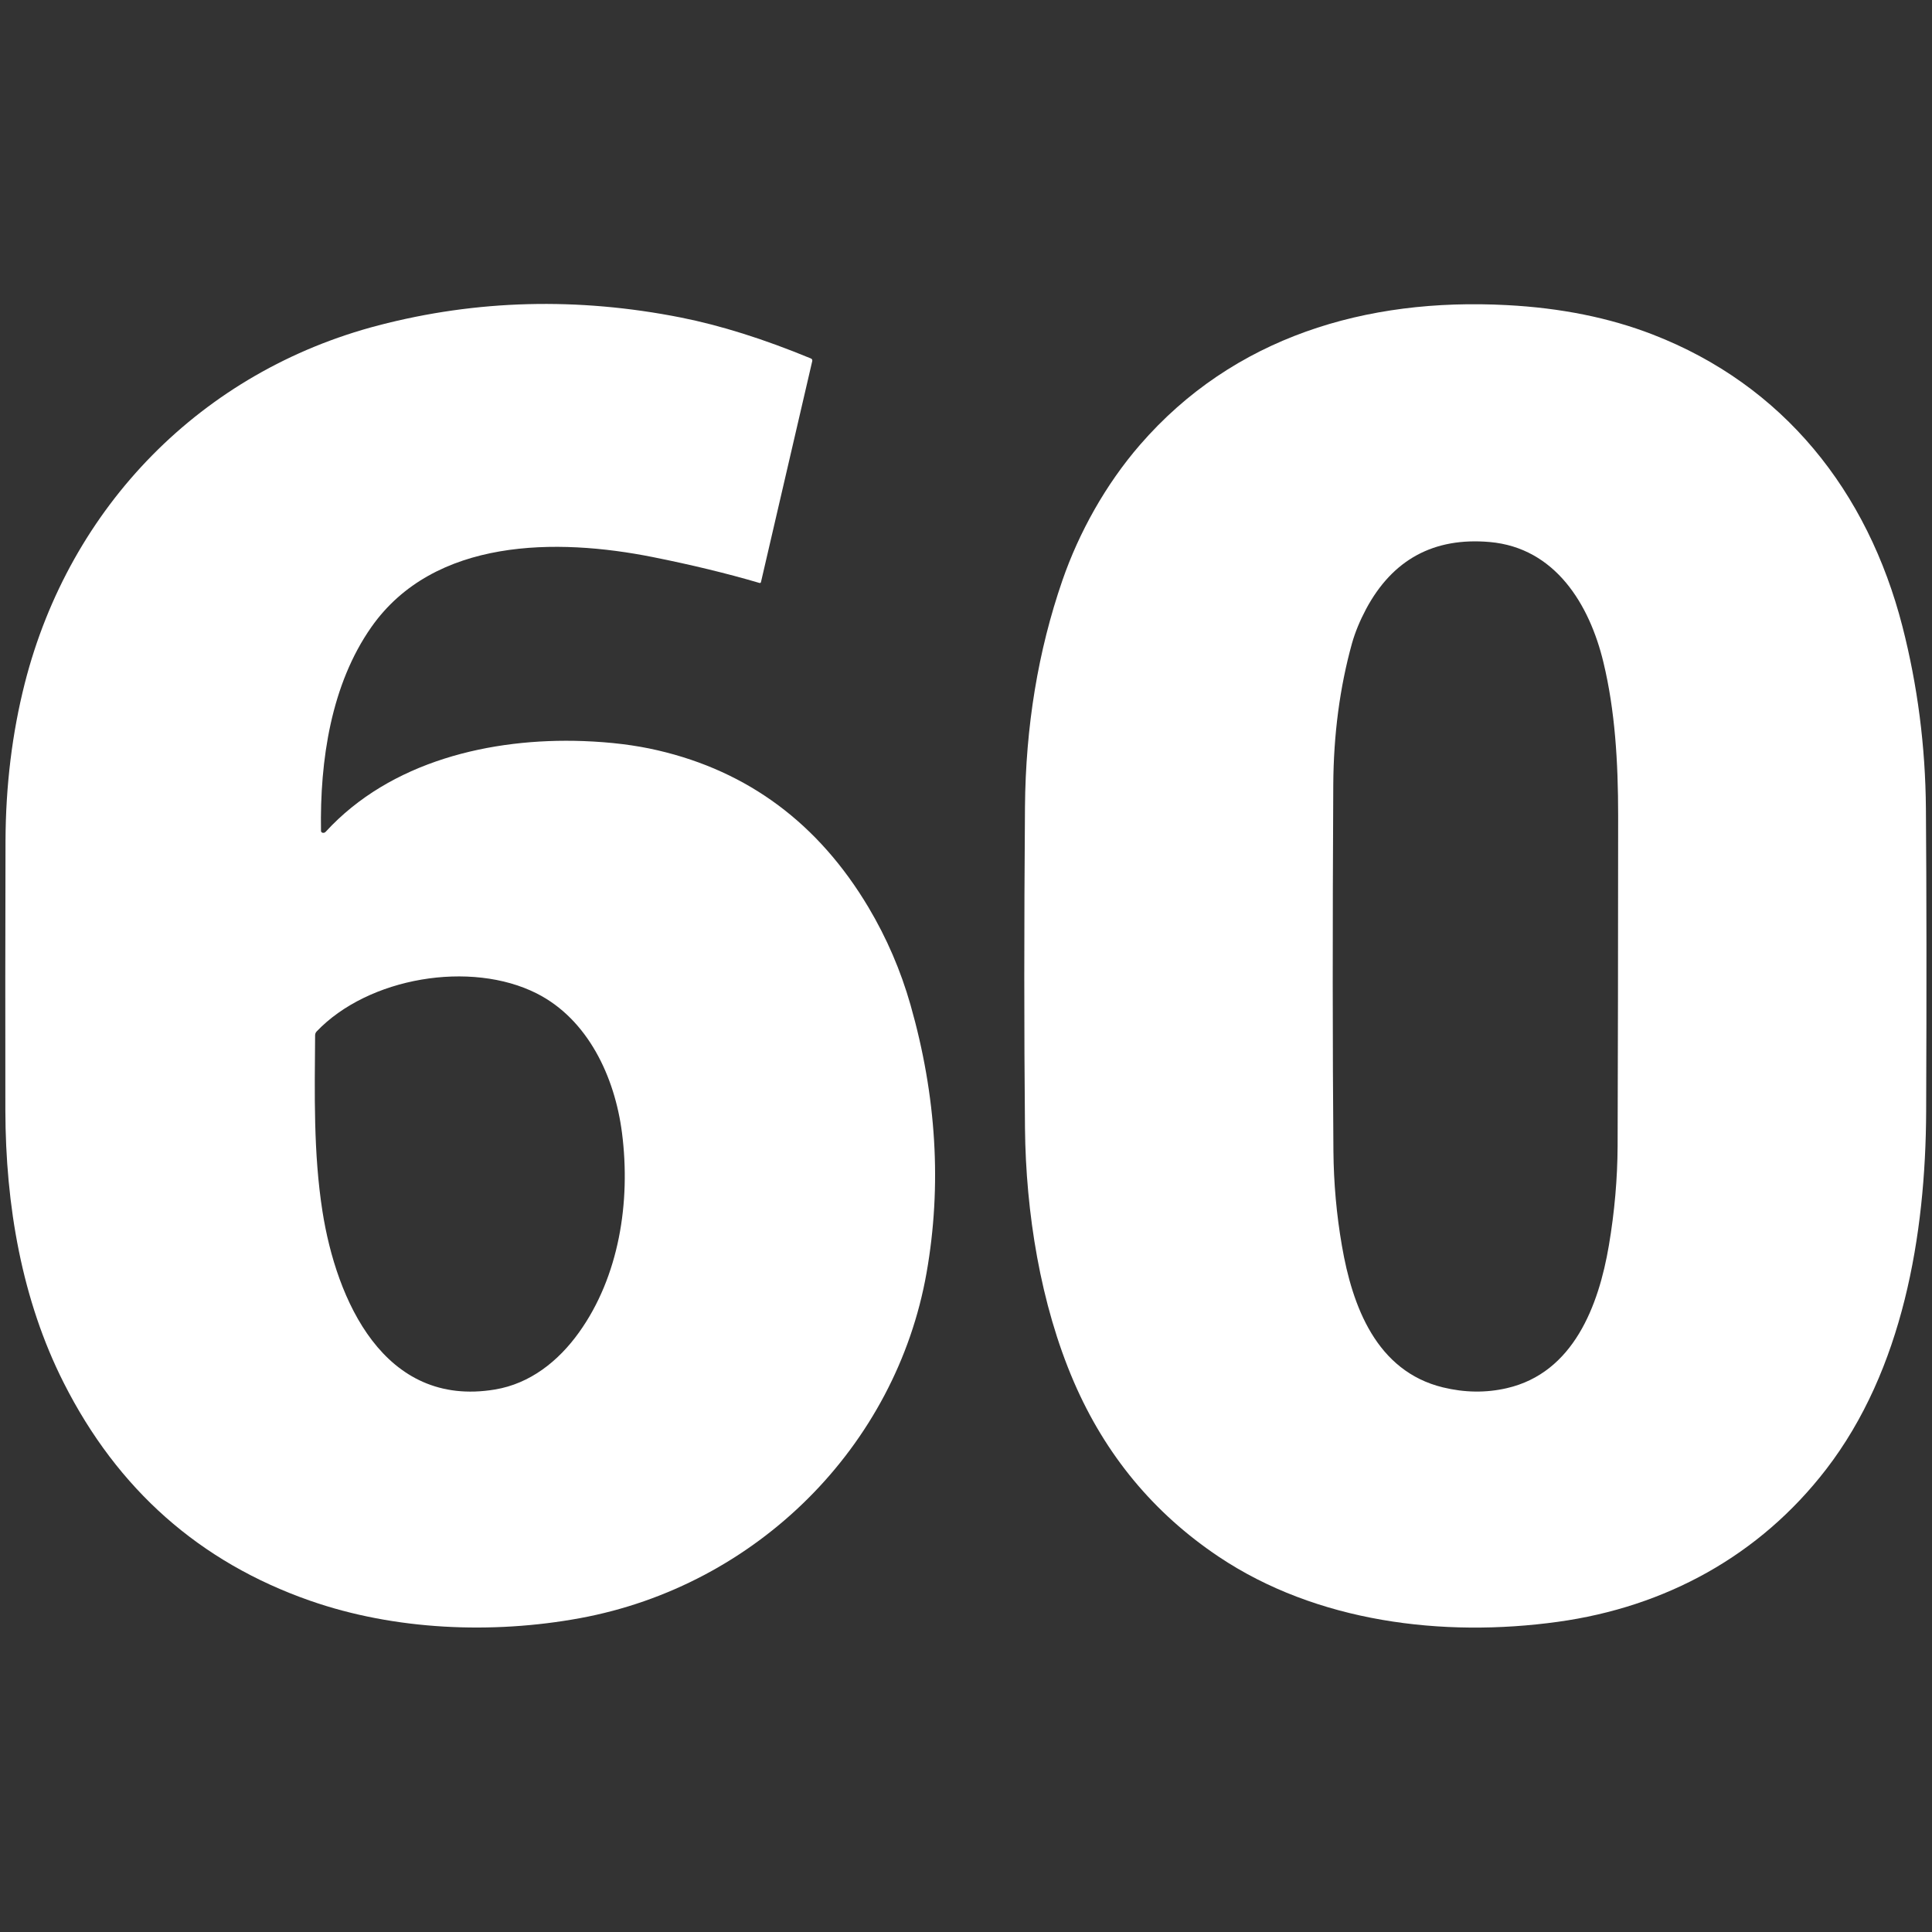
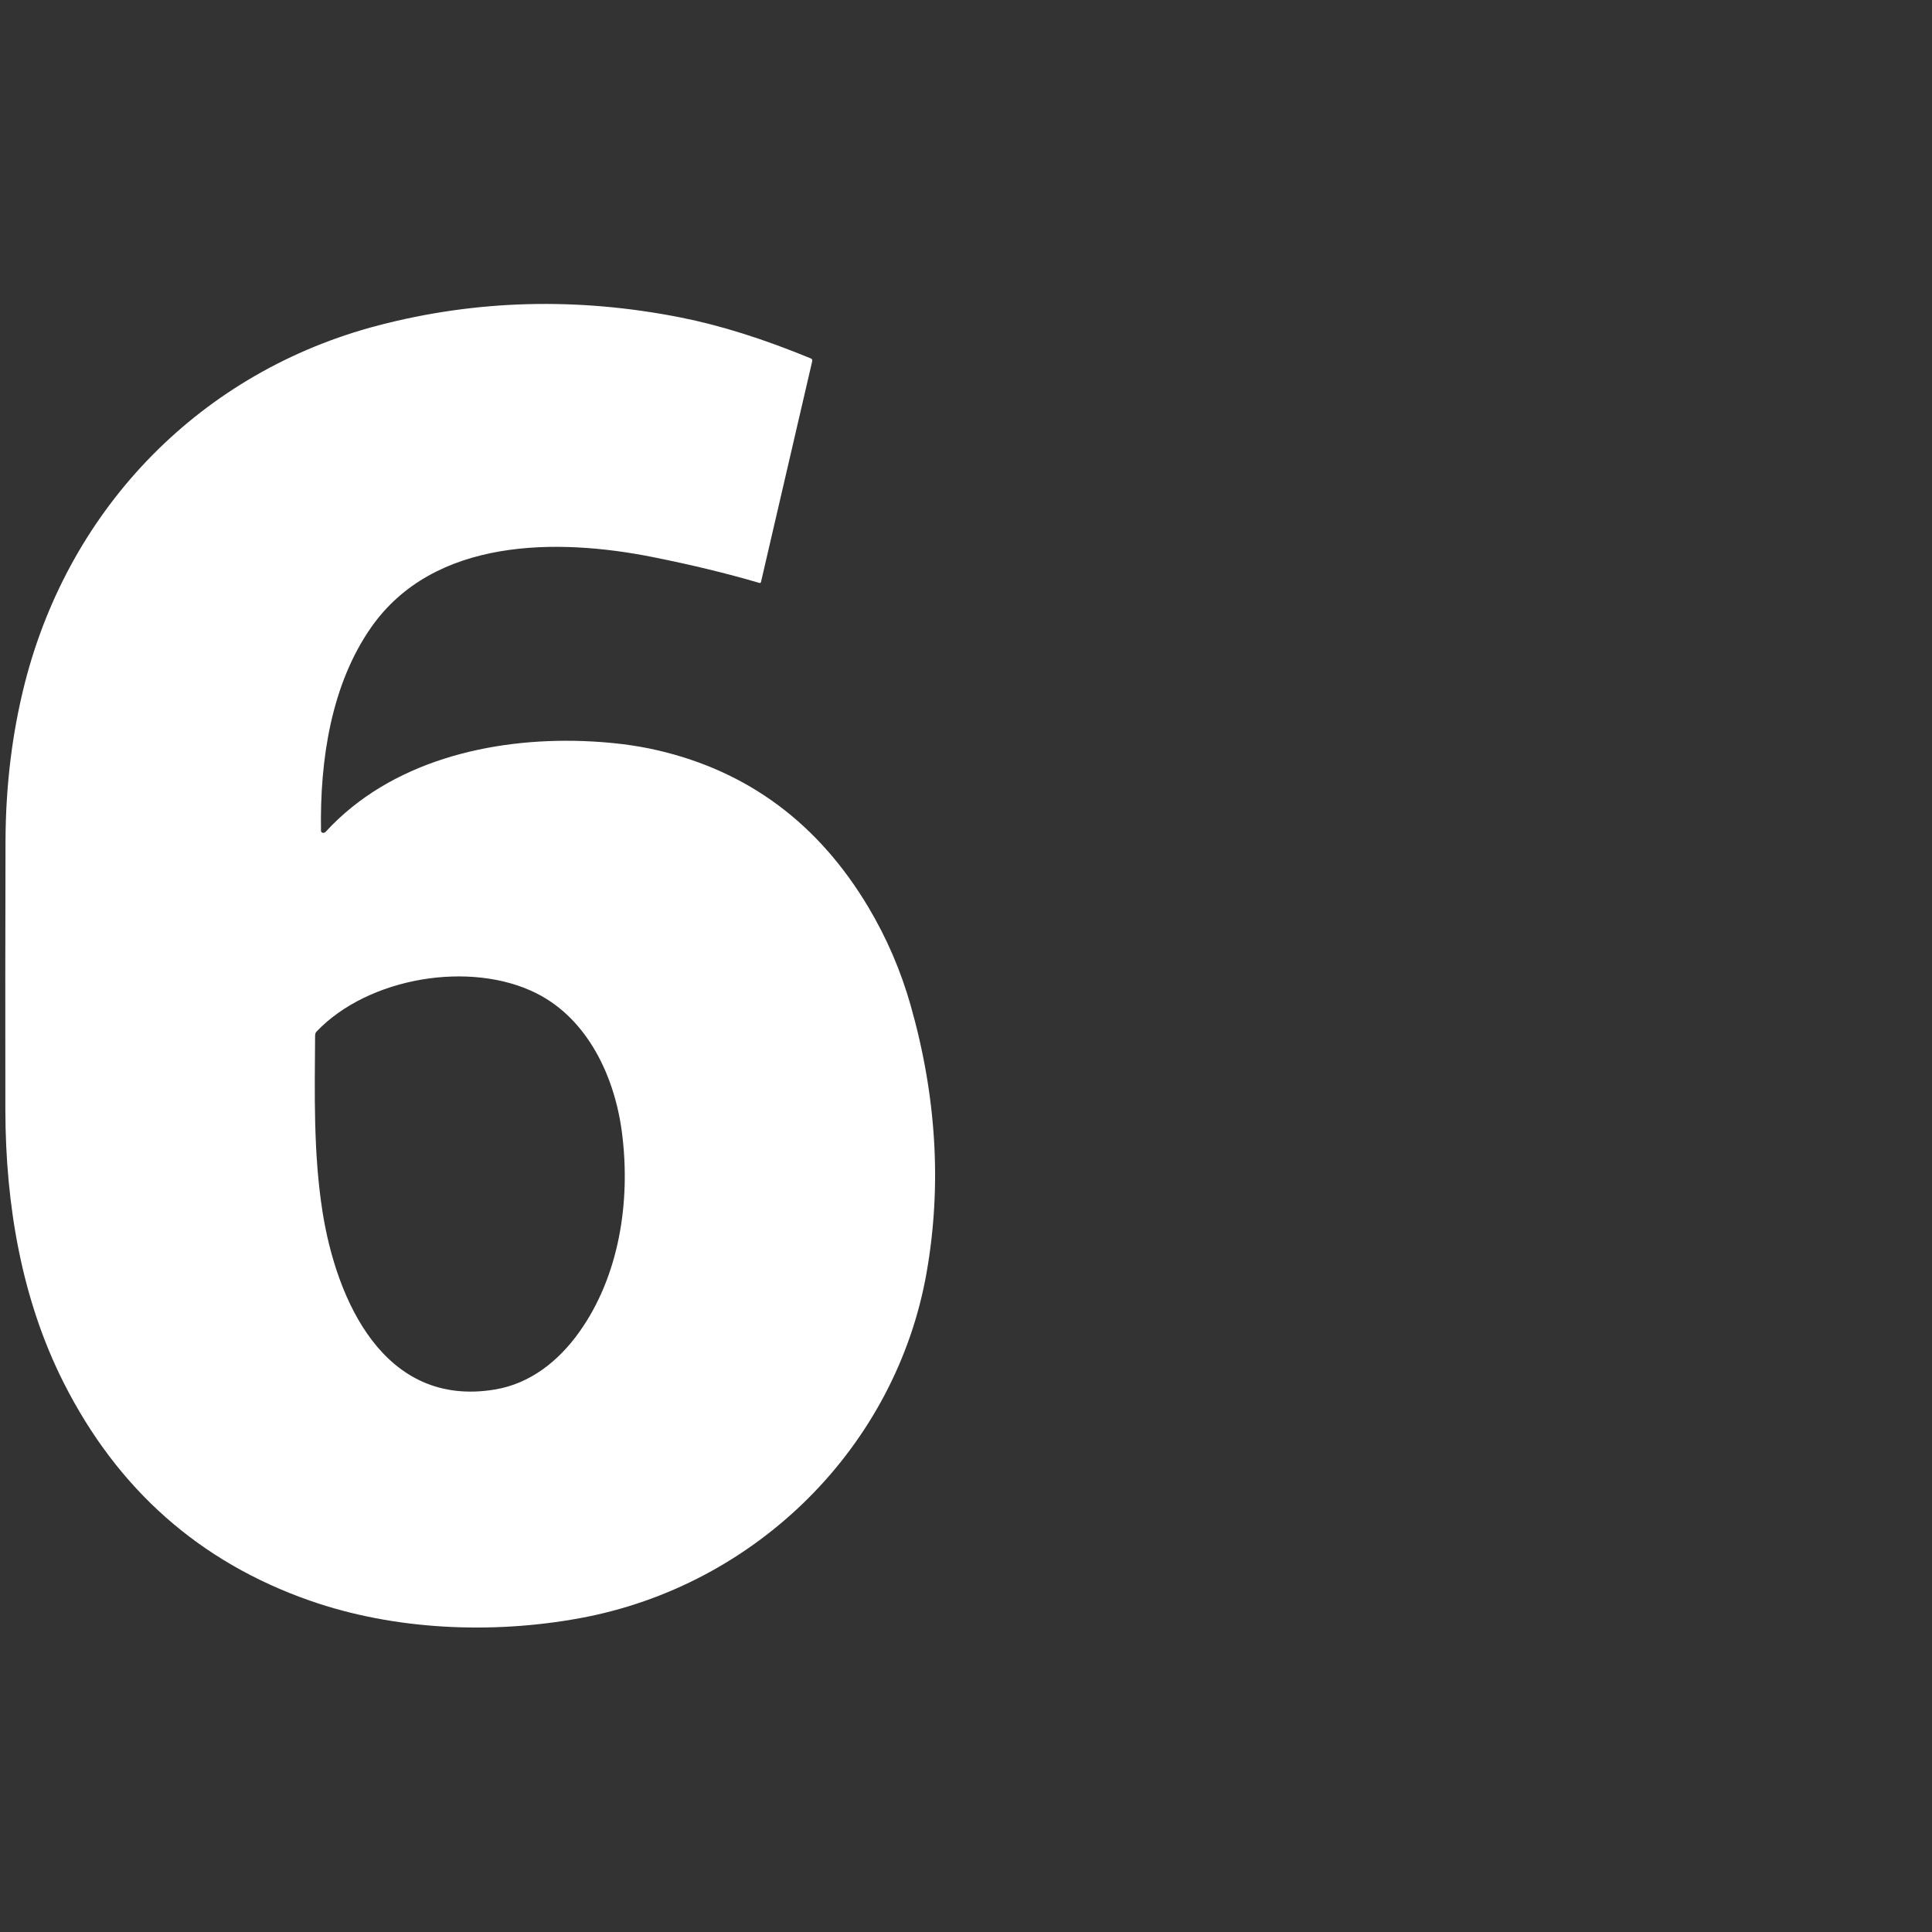
<svg xmlns="http://www.w3.org/2000/svg" width="40" height="40" viewBox="0 0 40 40" fill="none">
  <rect x="0" y="0" width="40" height="40" fill="#333333" stroke="none" />
  <path d="M6.676 17.241C6.703 17.247 6.725 17.241 6.744 17.22C8.081 15.763 10.162 15.274 12.075 15.343C12.642 15.364 13.155 15.427 13.614 15.534C15.492 15.969 16.948 17.053 17.981 18.786C18.358 19.42 18.648 20.093 18.851 20.805C19.39 22.698 19.501 24.546 19.184 26.349C18.551 29.945 15.671 32.829 12.004 33.503C10.194 33.835 8.175 33.755 6.417 33.14C4.134 32.341 2.435 30.838 1.32 28.631C0.451 26.914 0.115 24.954 0.111 22.987C0.108 21.162 0.109 19.304 0.114 17.412C0.118 16.267 0.251 15.179 0.513 14.147C1.446 10.482 4.179 7.689 7.837 6.736C9.874 6.205 11.961 6.151 14.097 6.574C14.916 6.737 15.812 7.018 16.785 7.42C16.812 7.43 16.823 7.45 16.816 7.479L15.756 12.048C15.752 12.067 15.74 12.074 15.722 12.069C15.049 11.871 14.313 11.693 13.517 11.534C11.532 11.137 8.989 11.134 7.69 12.981C6.855 14.17 6.621 15.74 6.646 17.201C6.645 17.21 6.648 17.219 6.654 17.226C6.659 17.233 6.667 17.238 6.676 17.241ZM11.116 20.57C9.748 19.876 7.624 20.234 6.555 21.356C6.535 21.378 6.525 21.403 6.524 21.432C6.515 22.639 6.487 23.872 6.676 25.079C6.962 26.905 7.942 29.154 10.249 28.768C10.974 28.647 11.559 28.185 11.988 27.586C12.816 26.43 13.061 24.889 12.878 23.457C12.729 22.29 12.17 21.105 11.116 20.57Z" fill="white" />
-   <path d="M34.213 6.924C36.929 7.974 38.669 10.175 39.387 12.967C39.701 14.191 39.864 15.45 39.874 16.744C39.887 18.416 39.889 20.504 39.879 23.007C39.869 25.573 39.395 28.361 37.808 30.421C36.429 32.21 34.483 33.27 32.254 33.578C29.872 33.908 27.256 33.585 25.232 32.23C23.884 31.327 22.884 30.119 22.232 28.607C21.54 27 21.238 25.102 21.221 23.349C21.202 21.389 21.202 19.177 21.221 16.711C21.234 15.04 21.492 13.475 21.996 12.016C22.34 11.021 22.893 10.028 23.602 9.21C25.538 6.976 28.283 6.162 31.198 6.317C32.313 6.375 33.319 6.578 34.213 6.924ZM28.284 12.608C28.154 12.853 28.056 13.091 27.991 13.321C27.739 14.23 27.61 15.206 27.604 16.25C27.588 19.194 27.589 21.722 27.607 23.834C27.613 24.495 27.671 25.148 27.783 25.793C27.998 27.046 28.497 28.388 29.873 28.724C30.325 28.834 30.767 28.84 31.199 28.74C32.576 28.422 33.099 27.032 33.31 25.786C33.428 25.089 33.488 24.4 33.491 23.719C33.497 21.926 33.501 19.649 33.502 16.889C33.502 15.769 33.437 14.708 33.198 13.716C32.909 12.51 32.197 11.342 30.845 11.222C29.688 11.12 28.834 11.582 28.284 12.608Z" fill="white" />
</svg>